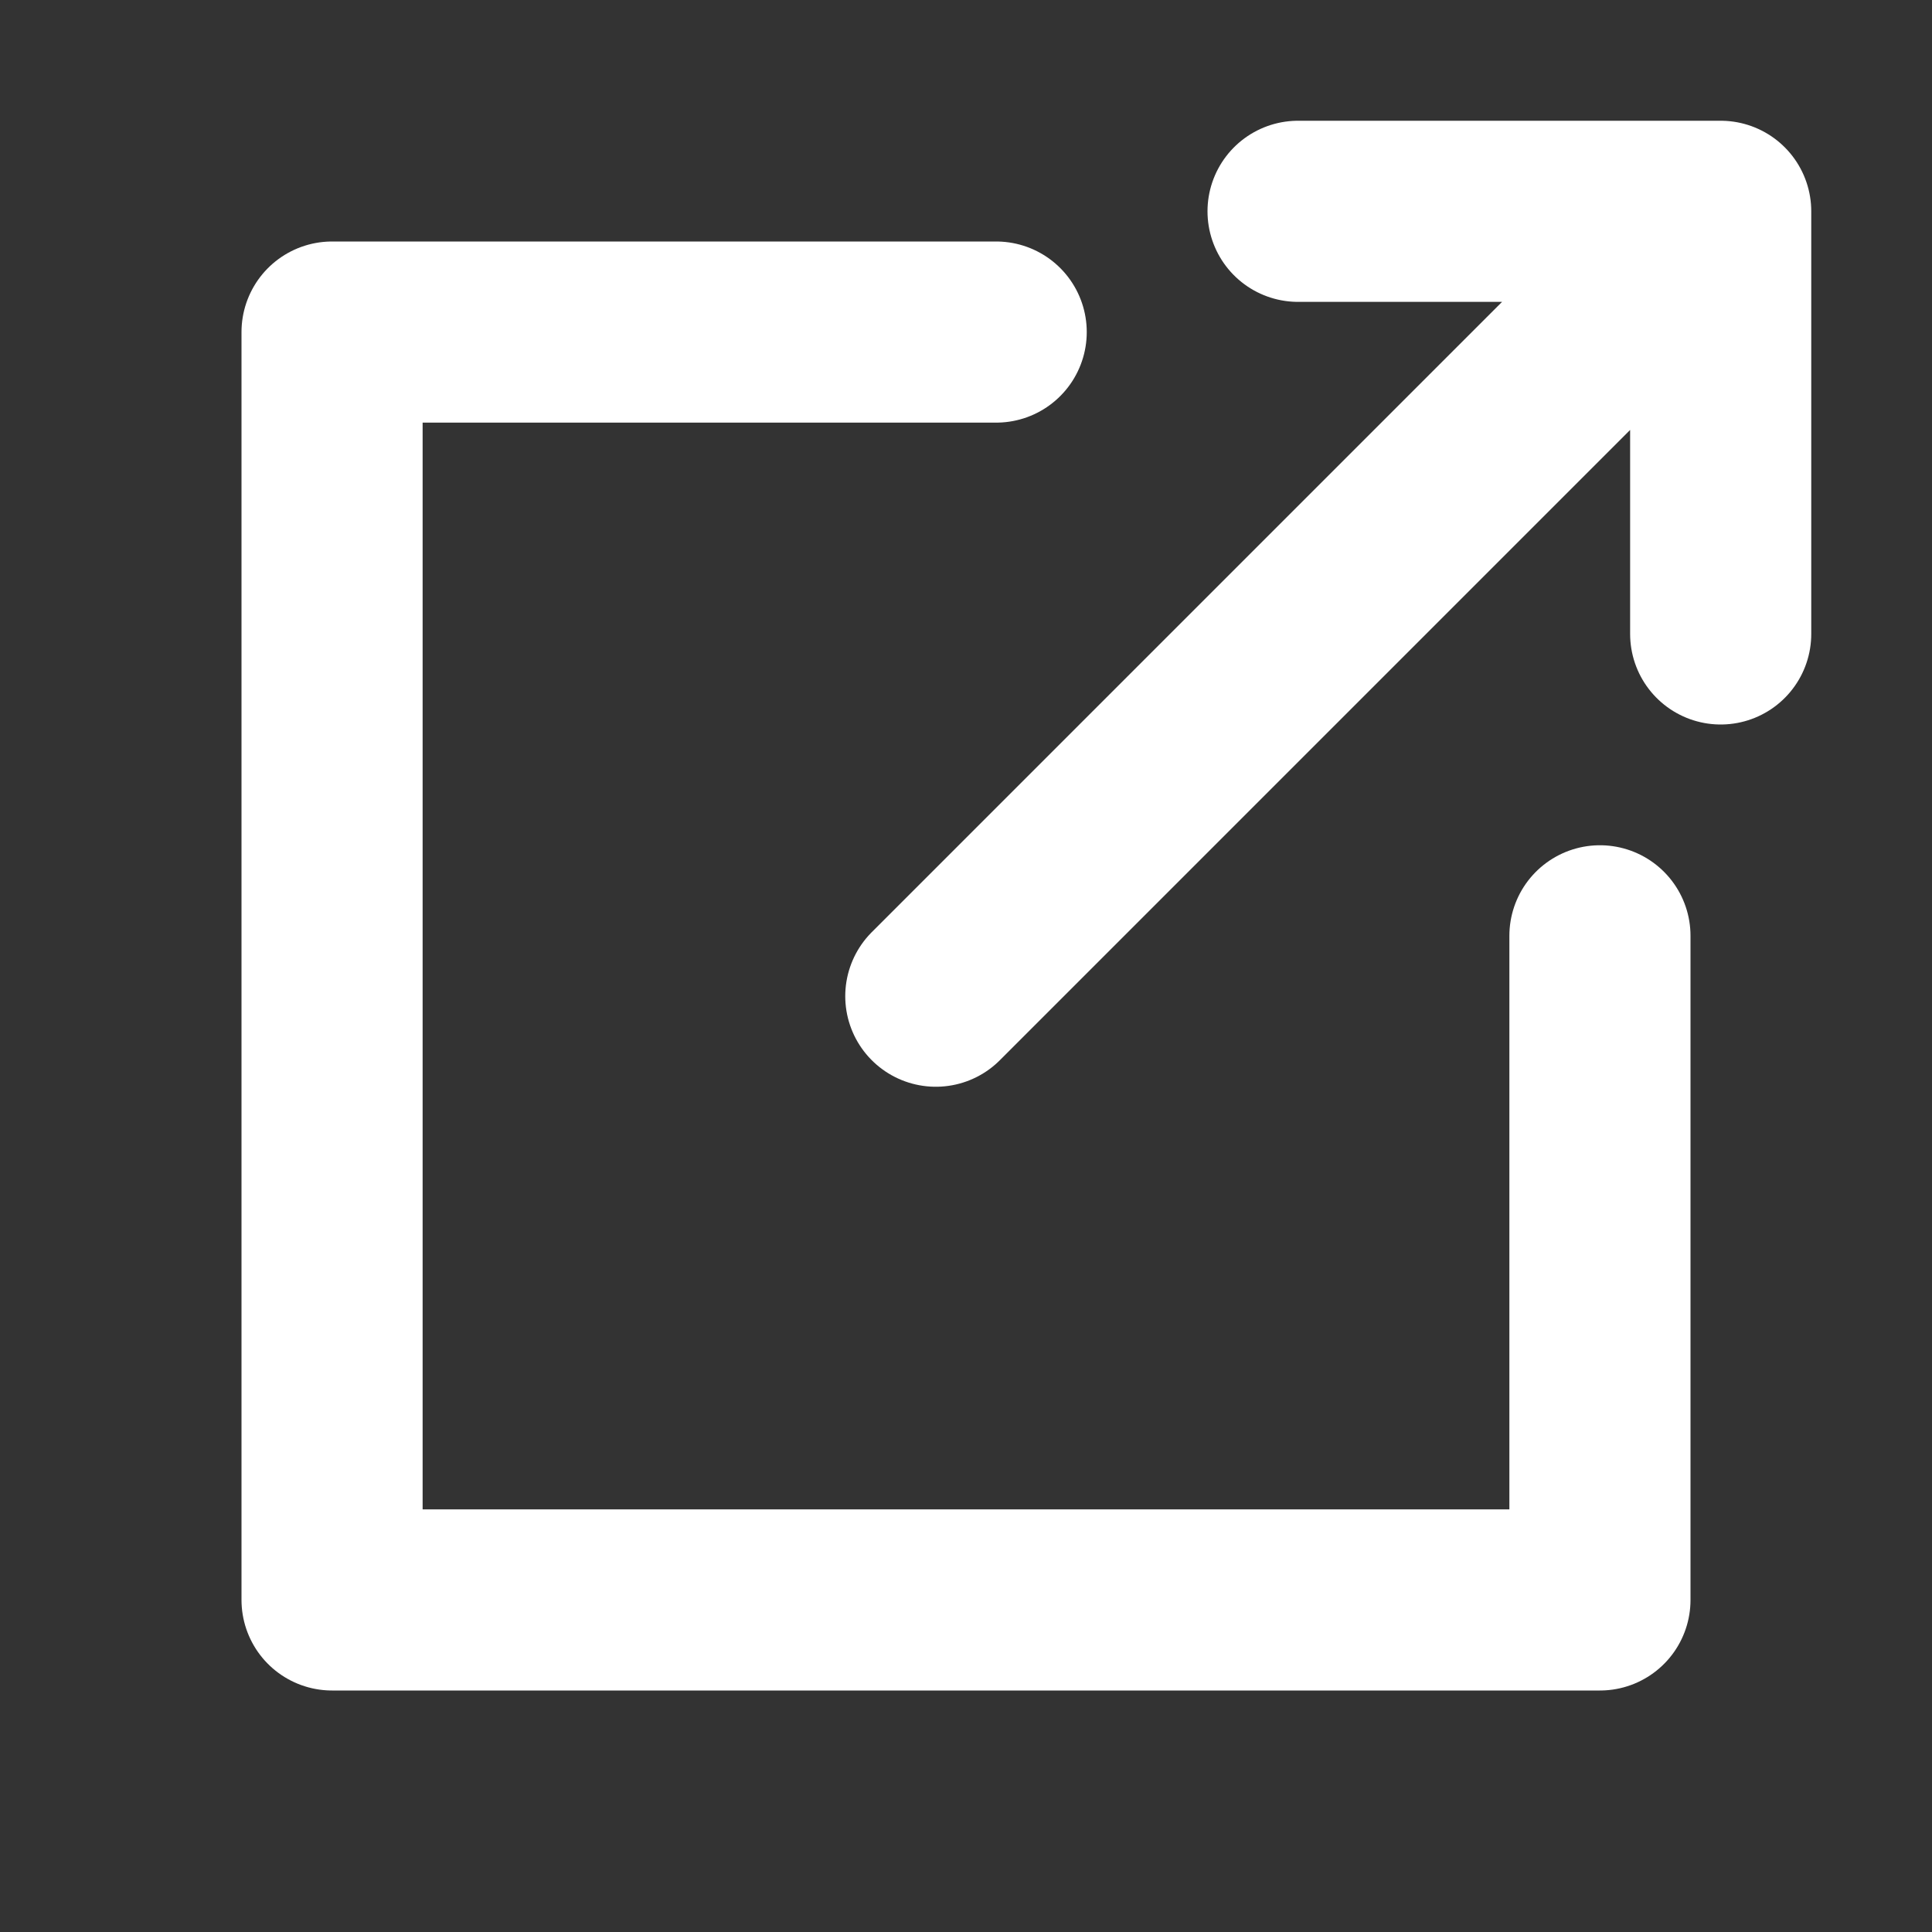
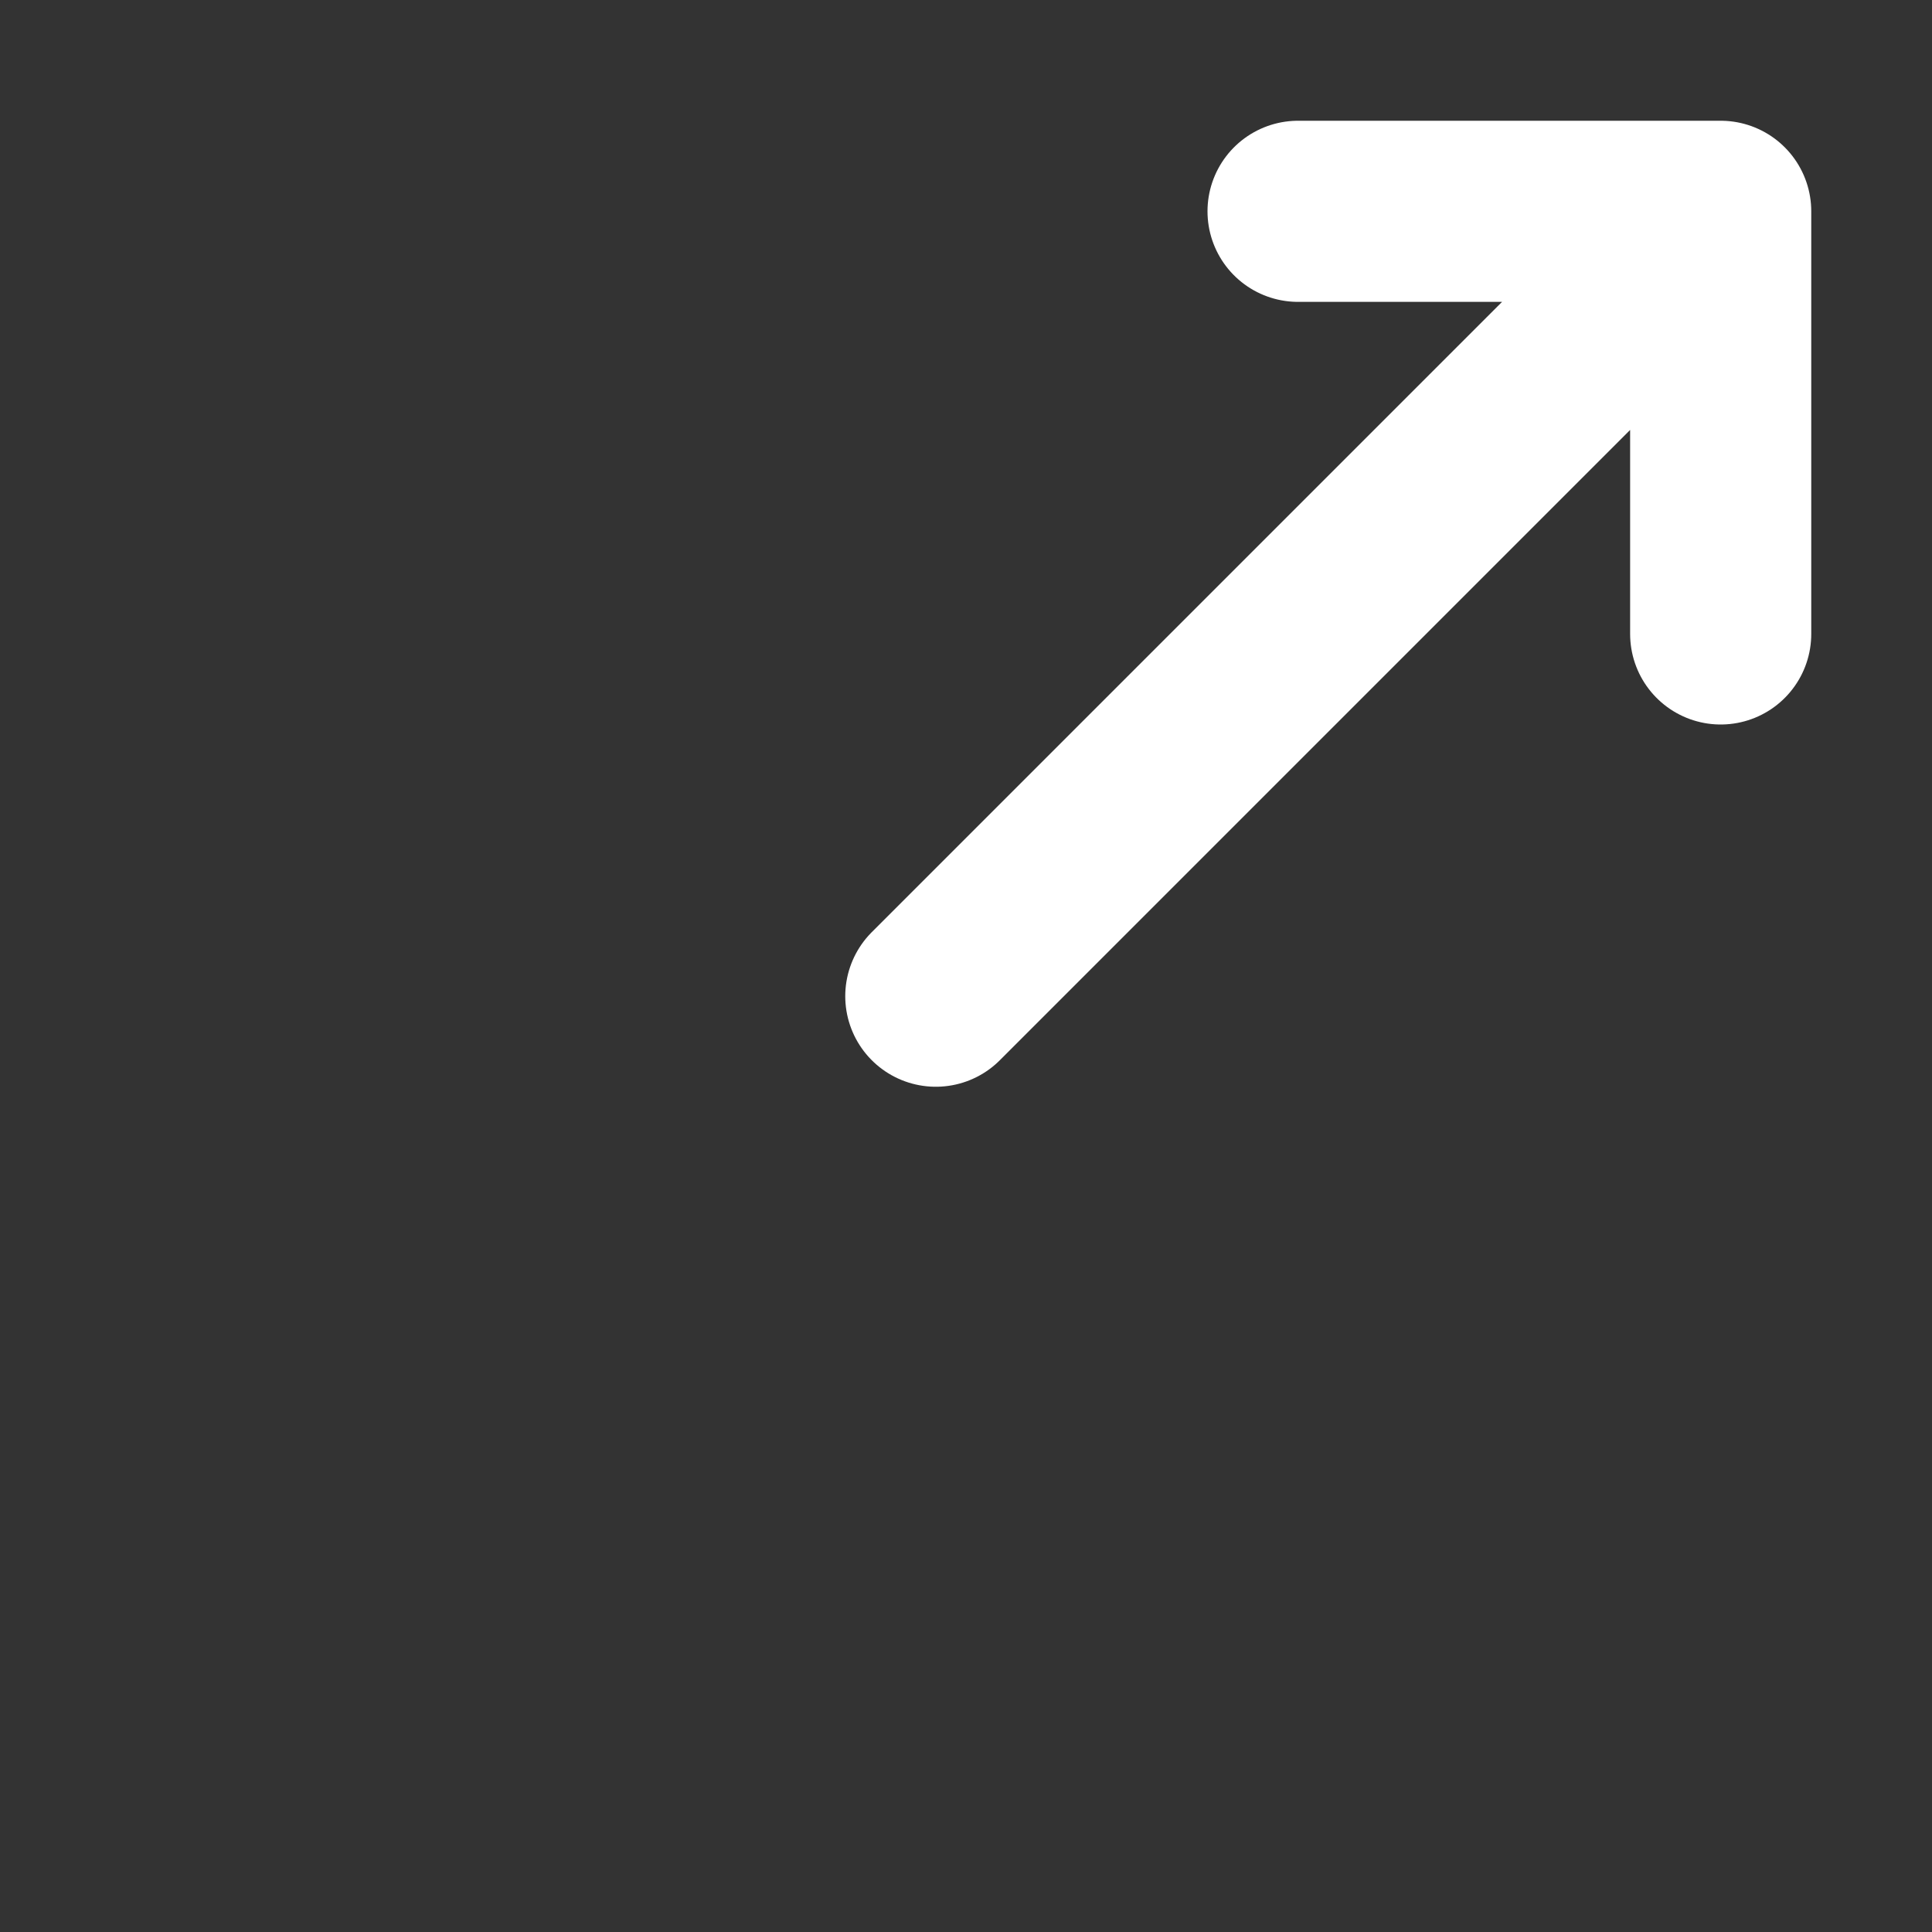
<svg xmlns="http://www.w3.org/2000/svg" viewBox="0 0 16 16" fill="none" stroke="#ffffff" stroke-linecap="round" stroke-linejoin="round" stroke-width="1.5">
  <rect x="0" y="0" width="16" height="16" fill="#333333" stroke="none" />
-   <polyline points="8.25 2.75,2.75 2.75,2.75 13.25,13.25 13.25,13.25 7.75" />
  <path d="m13.25 2.75-5.5 5.5m3-6.5h3.5v3.5" />
</svg>